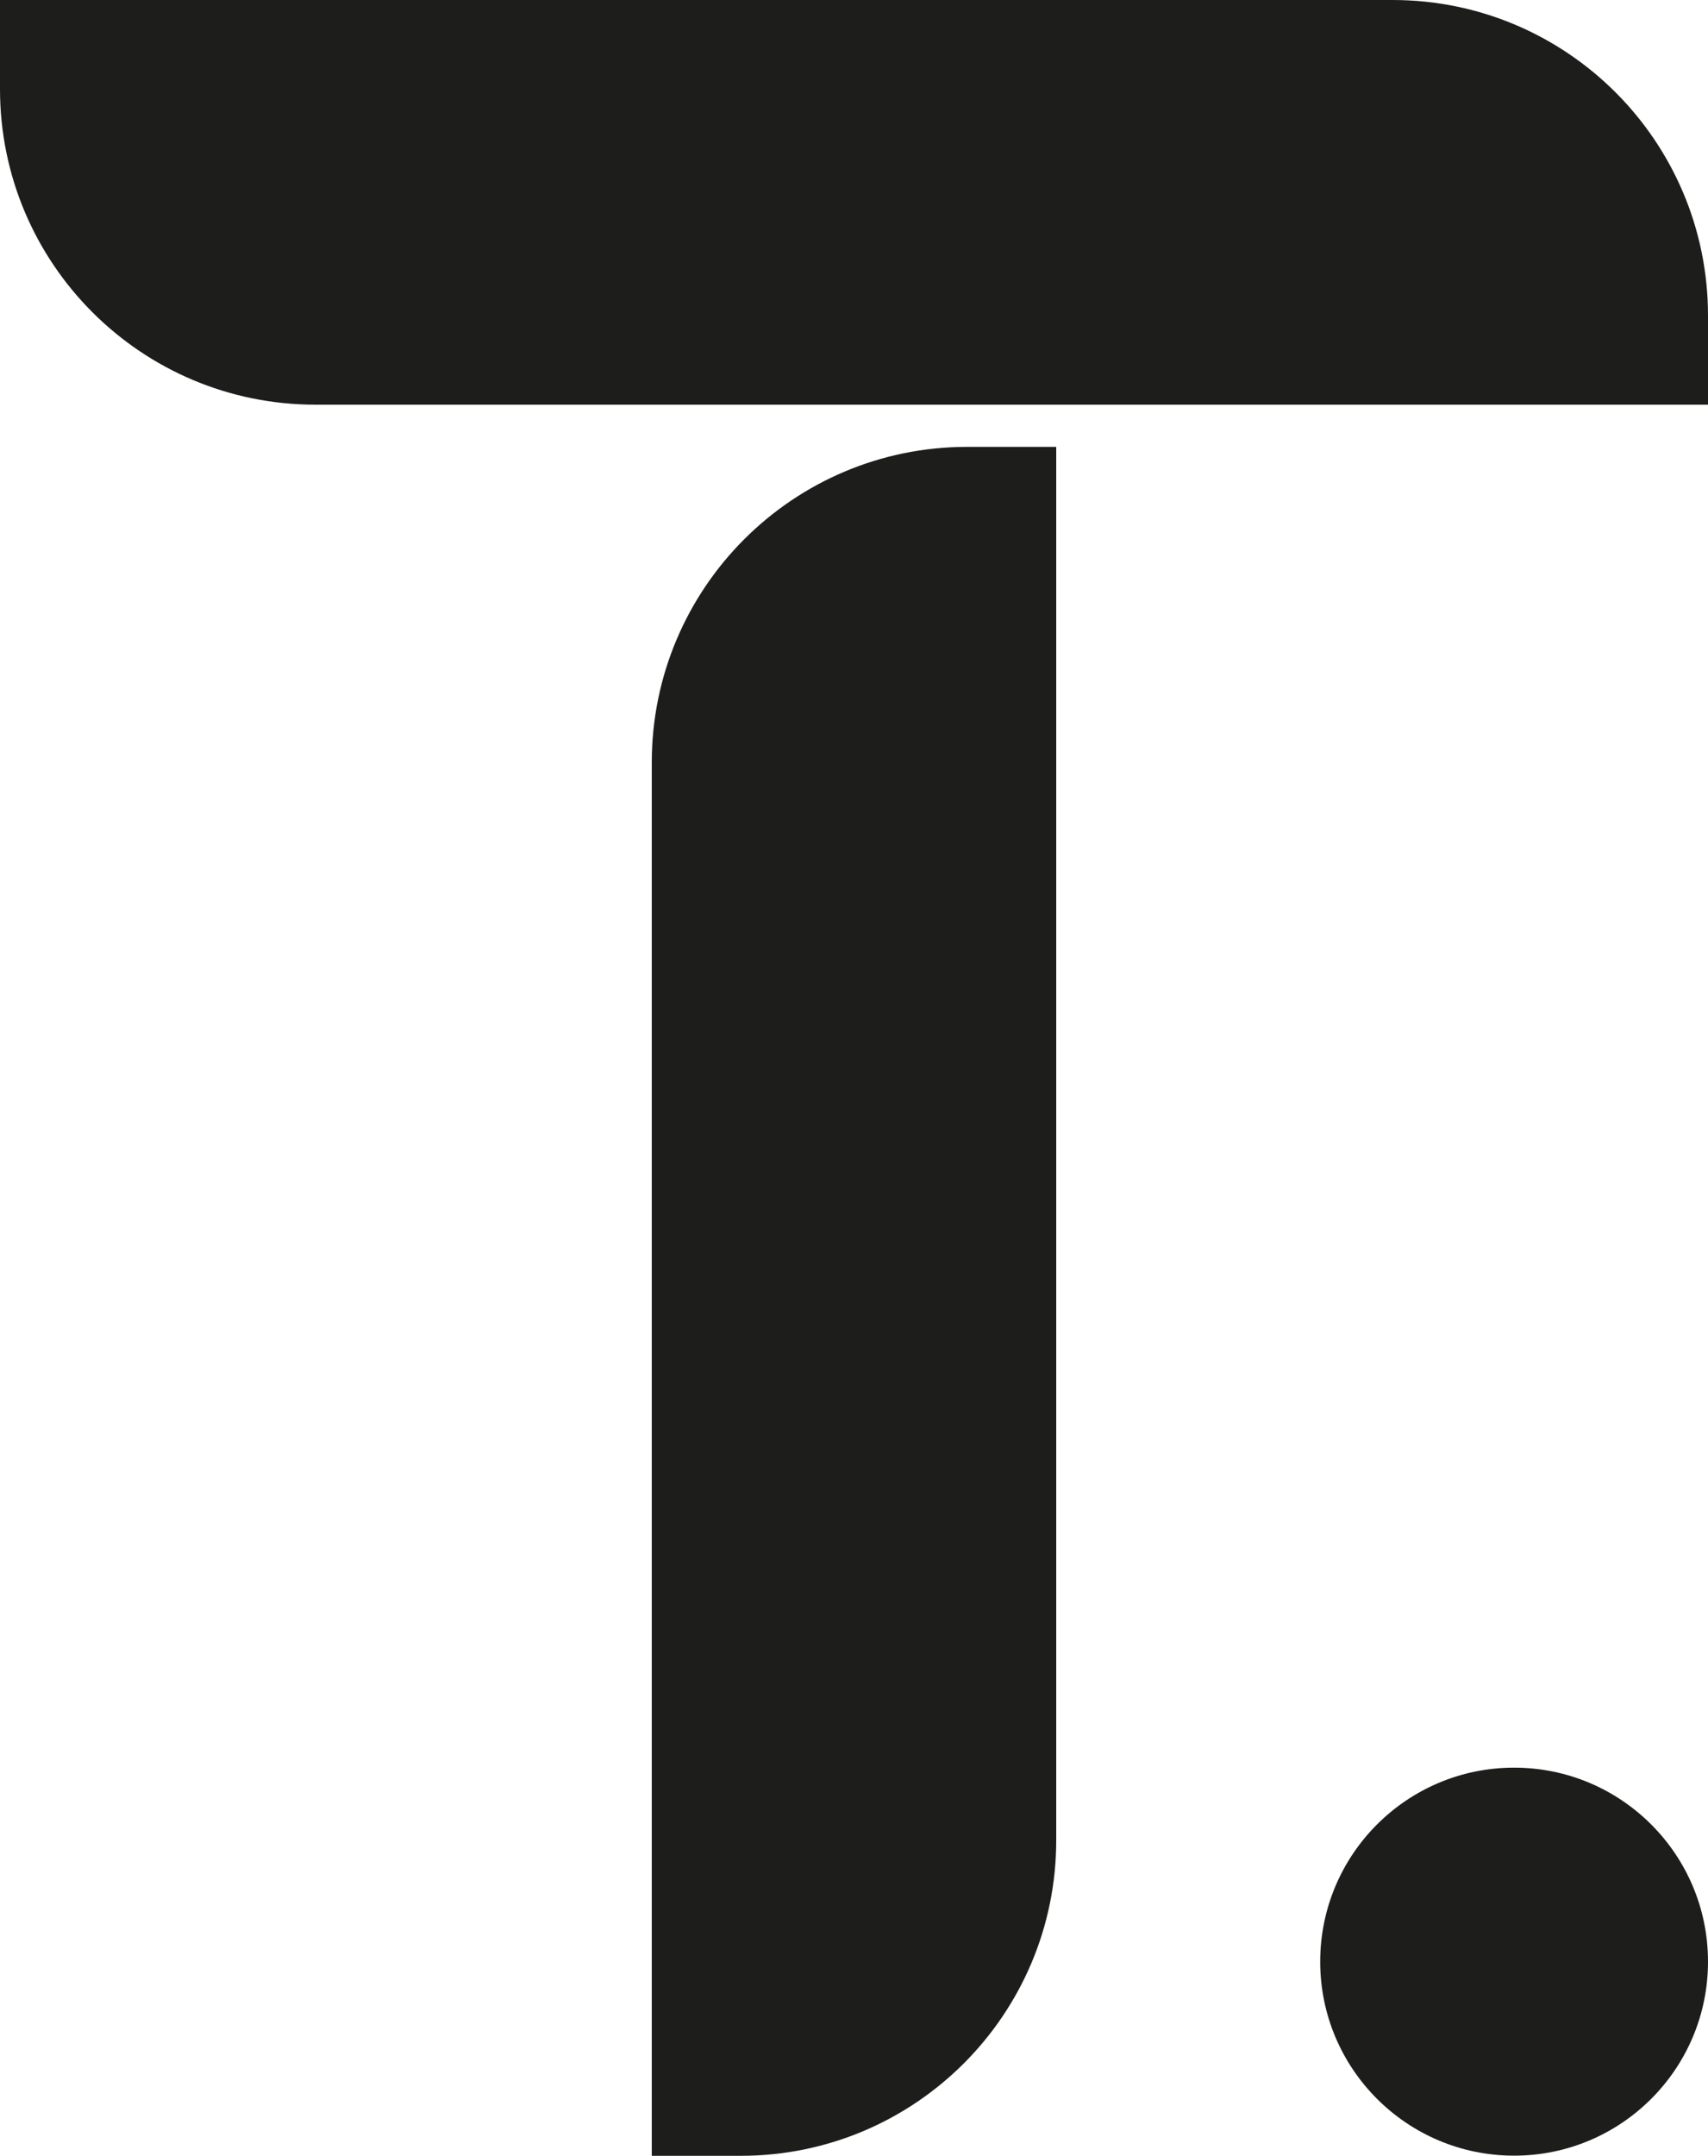
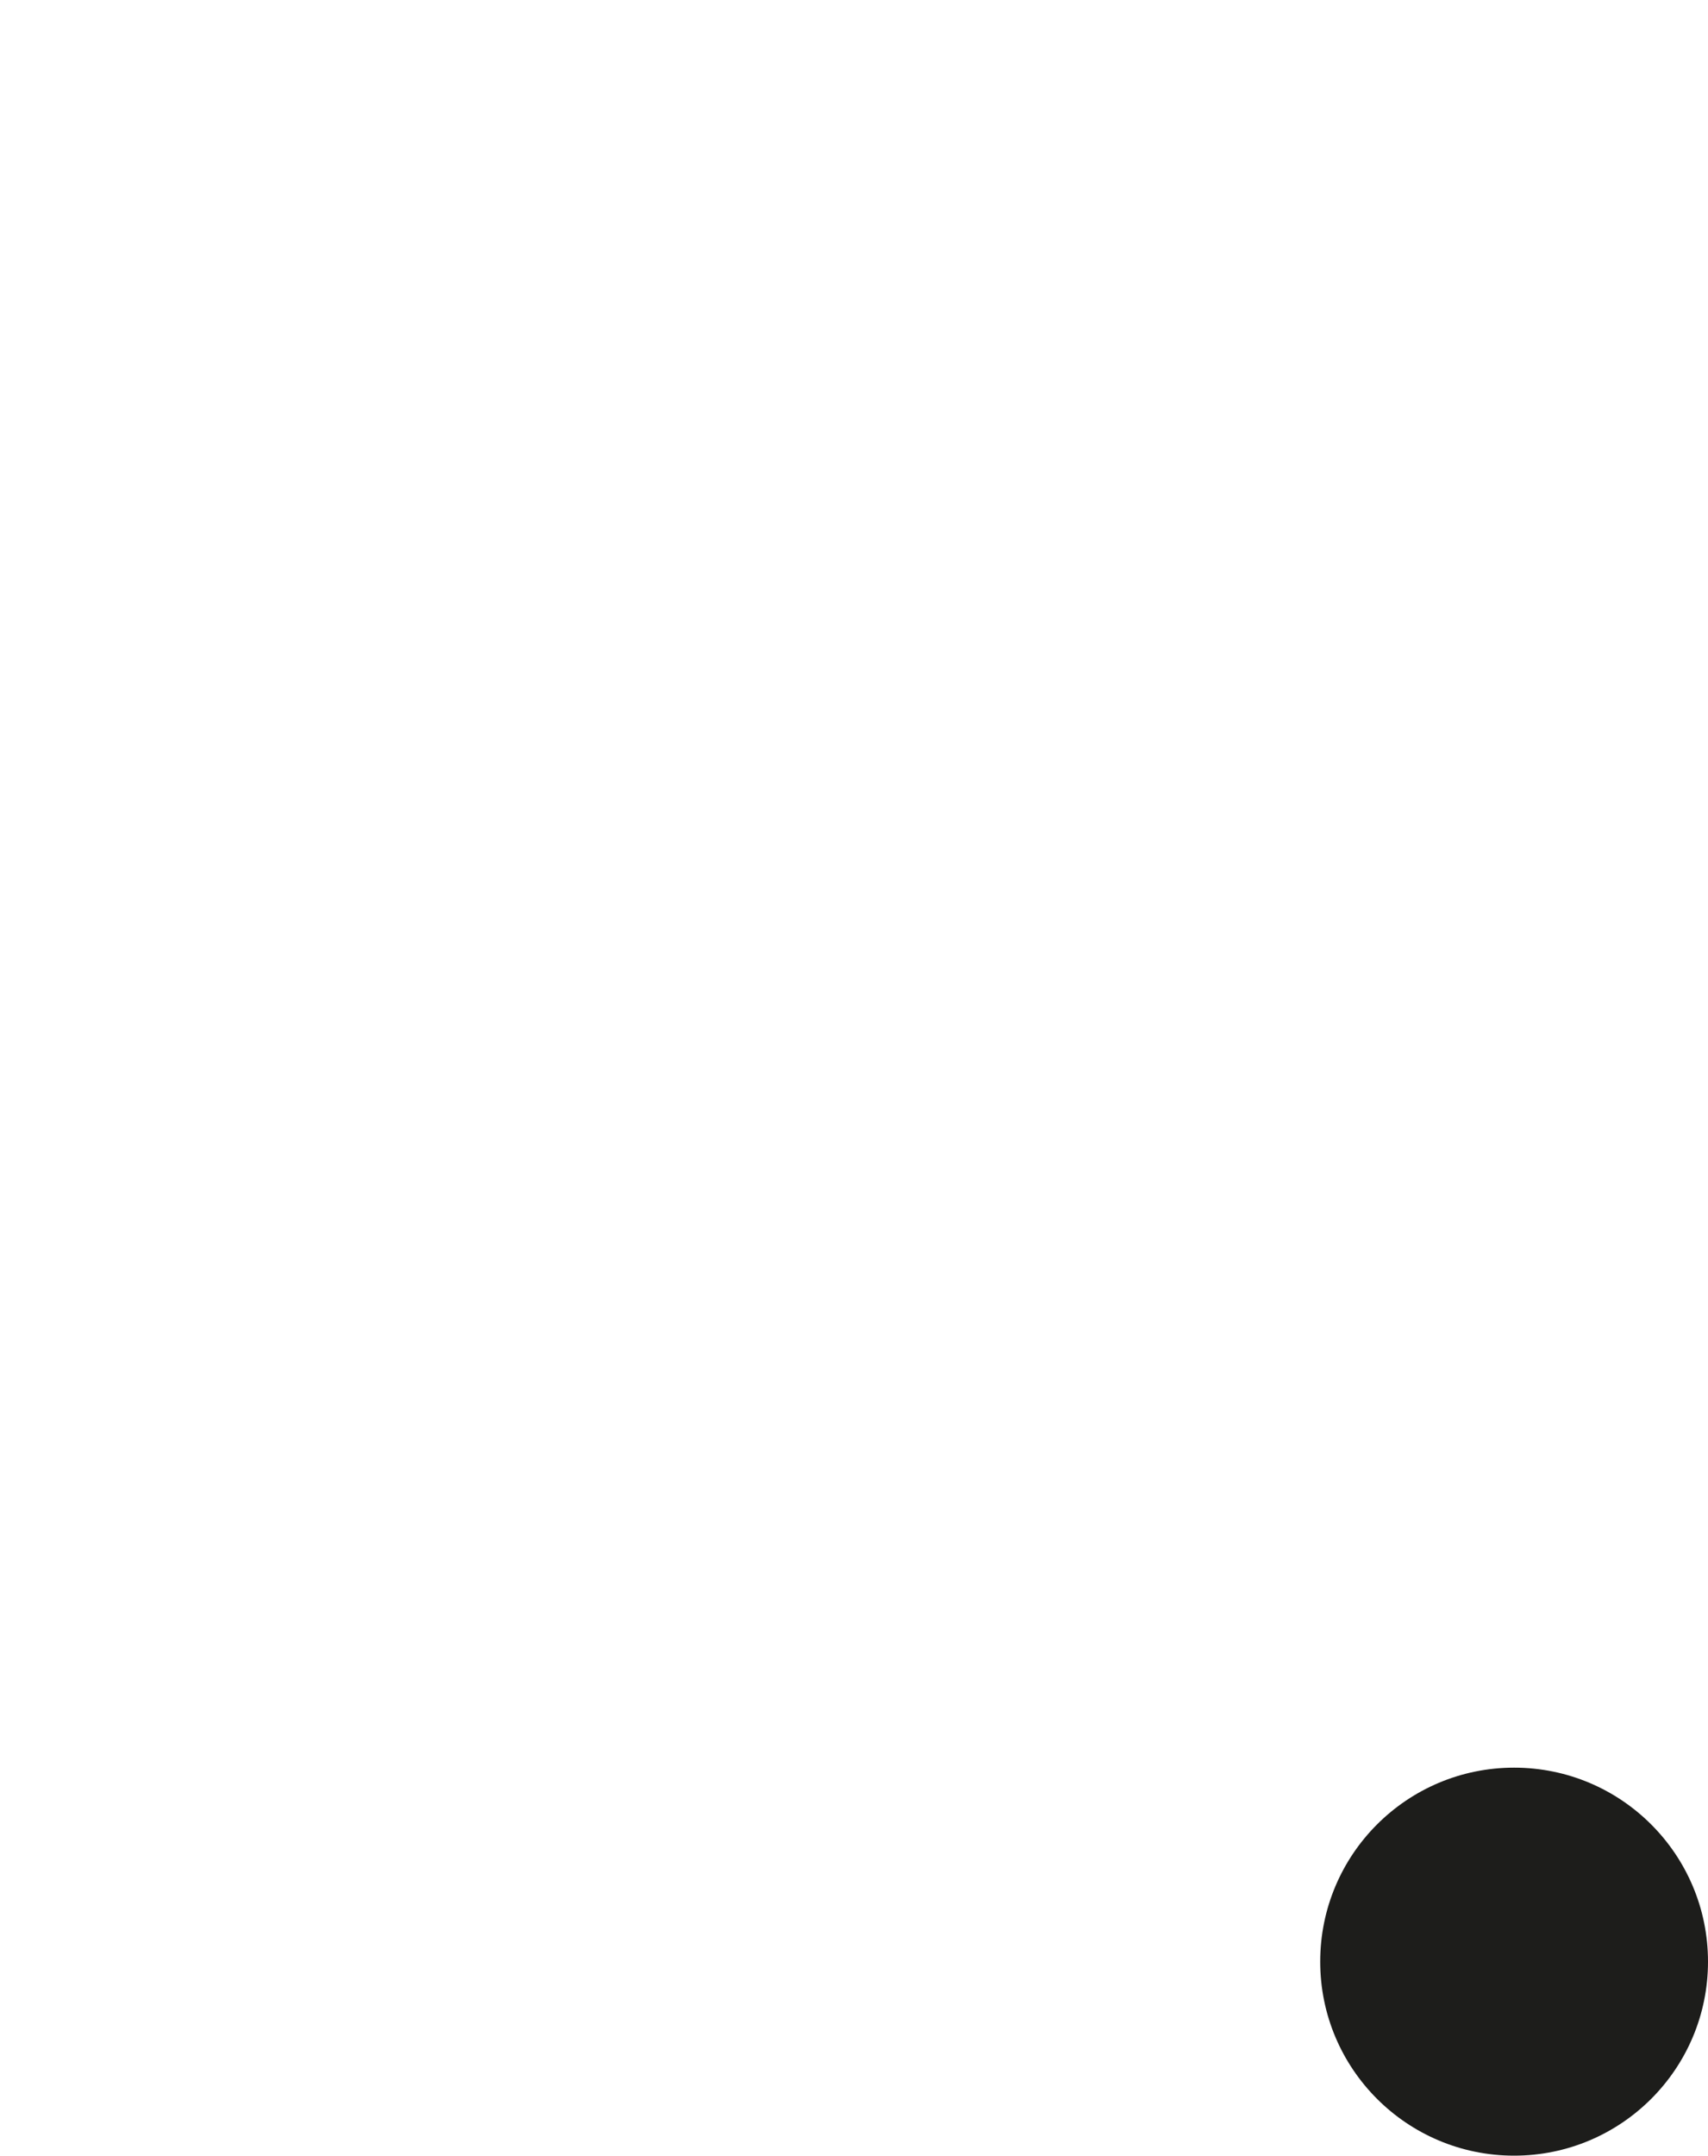
<svg xmlns="http://www.w3.org/2000/svg" id="Calque_1" data-name="Calque 1" viewBox="0 0 113.81 143.57">
  <defs>
    <style>
      .cls-1 {
        fill: #1d1d1b;
        stroke-width: 0px;
      }
    </style>
  </defs>
  <g>
-     <path class="cls-1" d="m49.36,143.57h-5.93V50.78c0-11.61,9.41-21.02,21.02-21.02h5.93s0,92.79,0,92.79c0,11.61-9.41,21.02-21.02,21.02Z" />
-     <path class="cls-1" d="m113.81,21.02v5.93H21.02C9.41,26.95,0,17.54,0,5.93V0s92.79,0,92.79,0c11.61,0,21.02,9.41,21.02,21.02Z" />
-   </g>
+     </g>
  <circle class="cls-1" cx="100.89" cy="130.64" r="12.92" />
</svg>